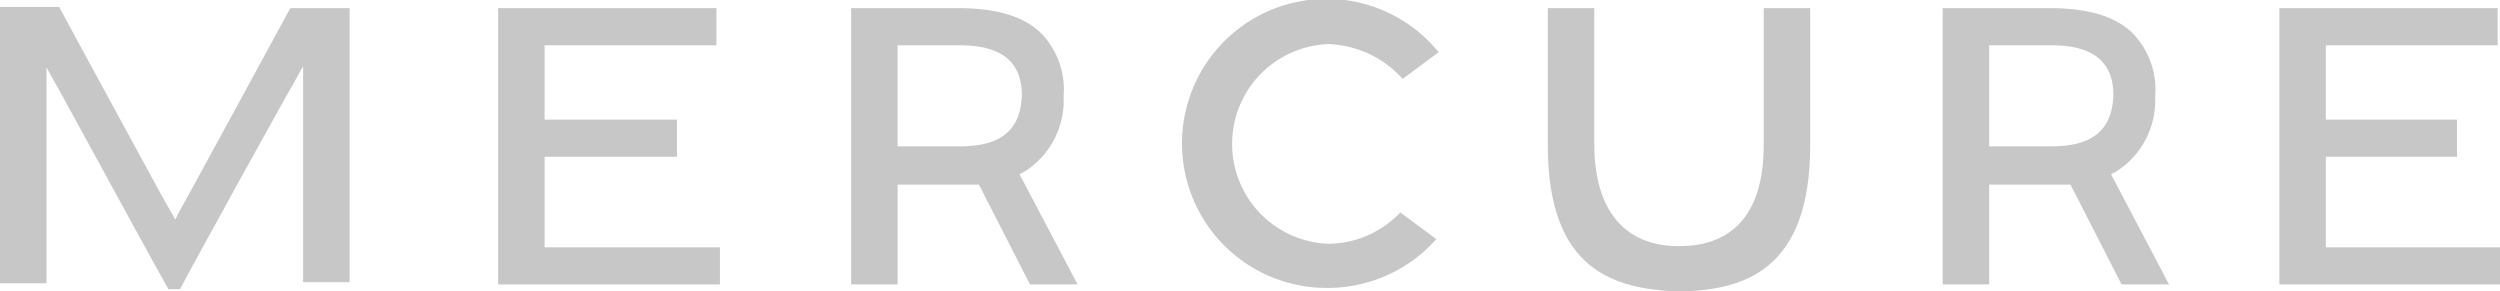
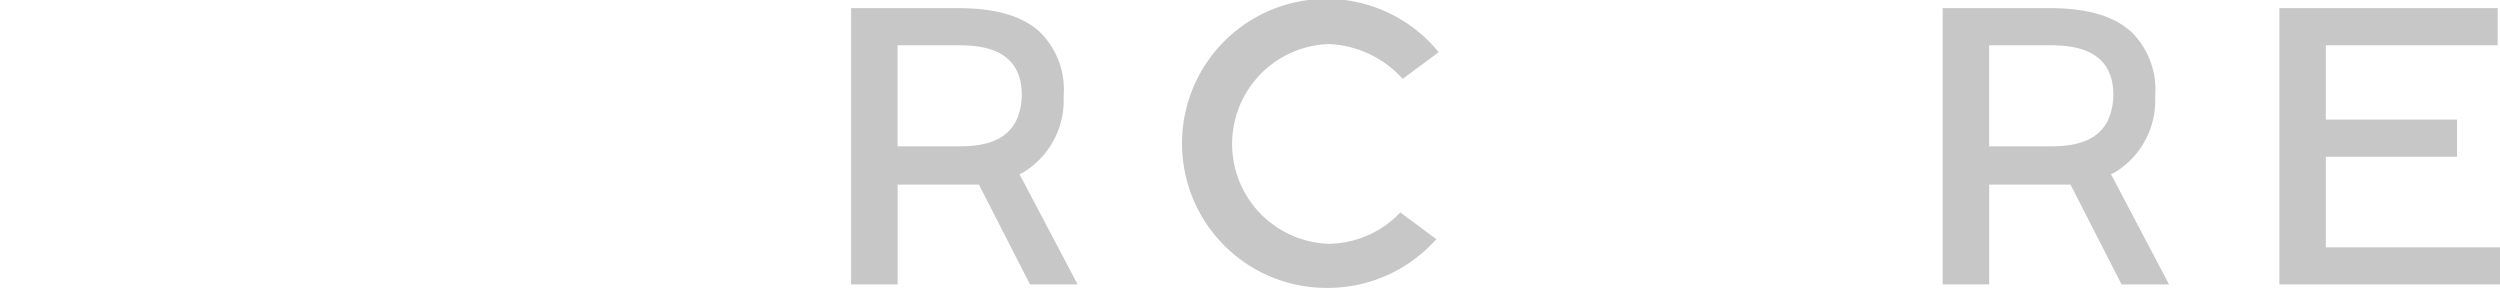
<svg xmlns="http://www.w3.org/2000/svg" width="182.774" height="21.308" viewBox="0 0 182.774 21.308">
  <g id="logo-brand-neut-accor_mercure" transform="translate(-29.376 -59.931)">
    <g id="Group_7286" data-name="Group 7286" transform="translate(29.376 59.931)">
      <g id="Group_7285" data-name="Group 7285">
-         <path id="Path_5009" data-name="Path 5009" d="M41.176,74.392c-1.7-3.141-6.622-12.14-7.471-13.753h-4.33v20.2h3.4V65.054l1.273,2.292c4.5,8.235,7.046,12.9,7.64,13.922h.849c1.019-1.953,8.065-14.686,8.15-14.771l.849-1.528v15.79h3.4V60.724H50.6C49.58,62.592,42.619,75.41,42.534,75.5l-.34.679Z" transform="translate(-29.376 -60.13)" fill="#c7c7c7" />
-         <path id="Path_5010" data-name="Path 5010" d="M83.383,78.245V71.623H93.06V68.907H83.383V63.474H95.947V60.757H79.987v20.2H96.2V78.245Z" transform="translate(-43.568 -60.163)" fill="#c7c7c7" />
        <path id="Path_5011" data-name="Path 5011" d="M264.356,78.245V71.623h9.593V68.907h-9.593V63.474H276.92V60.757h-15.96v20.2h16.13V78.245Z" transform="translate(-94.316 -60.163)" fill="#c7c7c7" />
-         <path id="Path_5012" data-name="Path 5012" d="M190.032,70.69V60.757h-3.4V70.774c0,9.168,4.839,10.527,9.593,10.7,4.754-.085,9.593-1.528,9.593-10.7V60.757h-3.4V70.774c0,4.839-2.122,7.386-6.2,7.386C192.239,78.16,190.032,75.528,190.032,70.69Z" transform="translate(-73.474 -60.163)" fill="#c7c7c7" />
        <path id="Path_5013" data-name="Path 5013" d="M165.6,65.7l2.632-1.953a10.566,10.566,0,1,0-8.15,17.233,10.622,10.622,0,0,0,7.98-3.565l-2.632-1.953a7.333,7.333,0,0,1-5.263,2.292,7.305,7.305,0,0,1,0-14.6A7.642,7.642,0,0,1,165.6,65.7Z" transform="translate(-63.053 -59.931)" fill="#c7c7c7" />
      </g>
    </g>
    <path id="Path_5014" data-name="Path 5014" d="M128.5,72.727a6.156,6.156,0,0,0,2.886-5.518,5.923,5.923,0,0,0-1.613-4.584c-1.273-1.273-3.311-1.868-6.112-1.868h-7.81v20.2h3.4v-7.3h5.942l3.735,7.3h3.481L128.161,72.9Zm-4.669-1.868h-4.584V63.474h4.5c1.953,0,4.584.424,4.584,3.65C128.246,69.671,126.8,70.859,123.831,70.859Z" transform="translate(-24.249 -0.232)" fill="#c7c7c7" />
    <path id="Path_5015" data-name="Path 5015" d="M239.4,72.727a6.156,6.156,0,0,0,2.886-5.518,5.923,5.923,0,0,0-1.613-4.584c-1.273-1.273-3.311-1.868-6.112-1.868h-7.81v20.2h3.4v-7.3h5.943l3.735,7.3H243.3L239.057,72.9Zm-4.669-1.868h-4.584V63.474h4.5c1.953,0,4.584.424,4.584,3.65C239.142,69.671,237.7,70.859,234.728,70.859Z" transform="translate(-55.346 -0.232)" fill="#c7c7c7" />
  </g>
</svg>